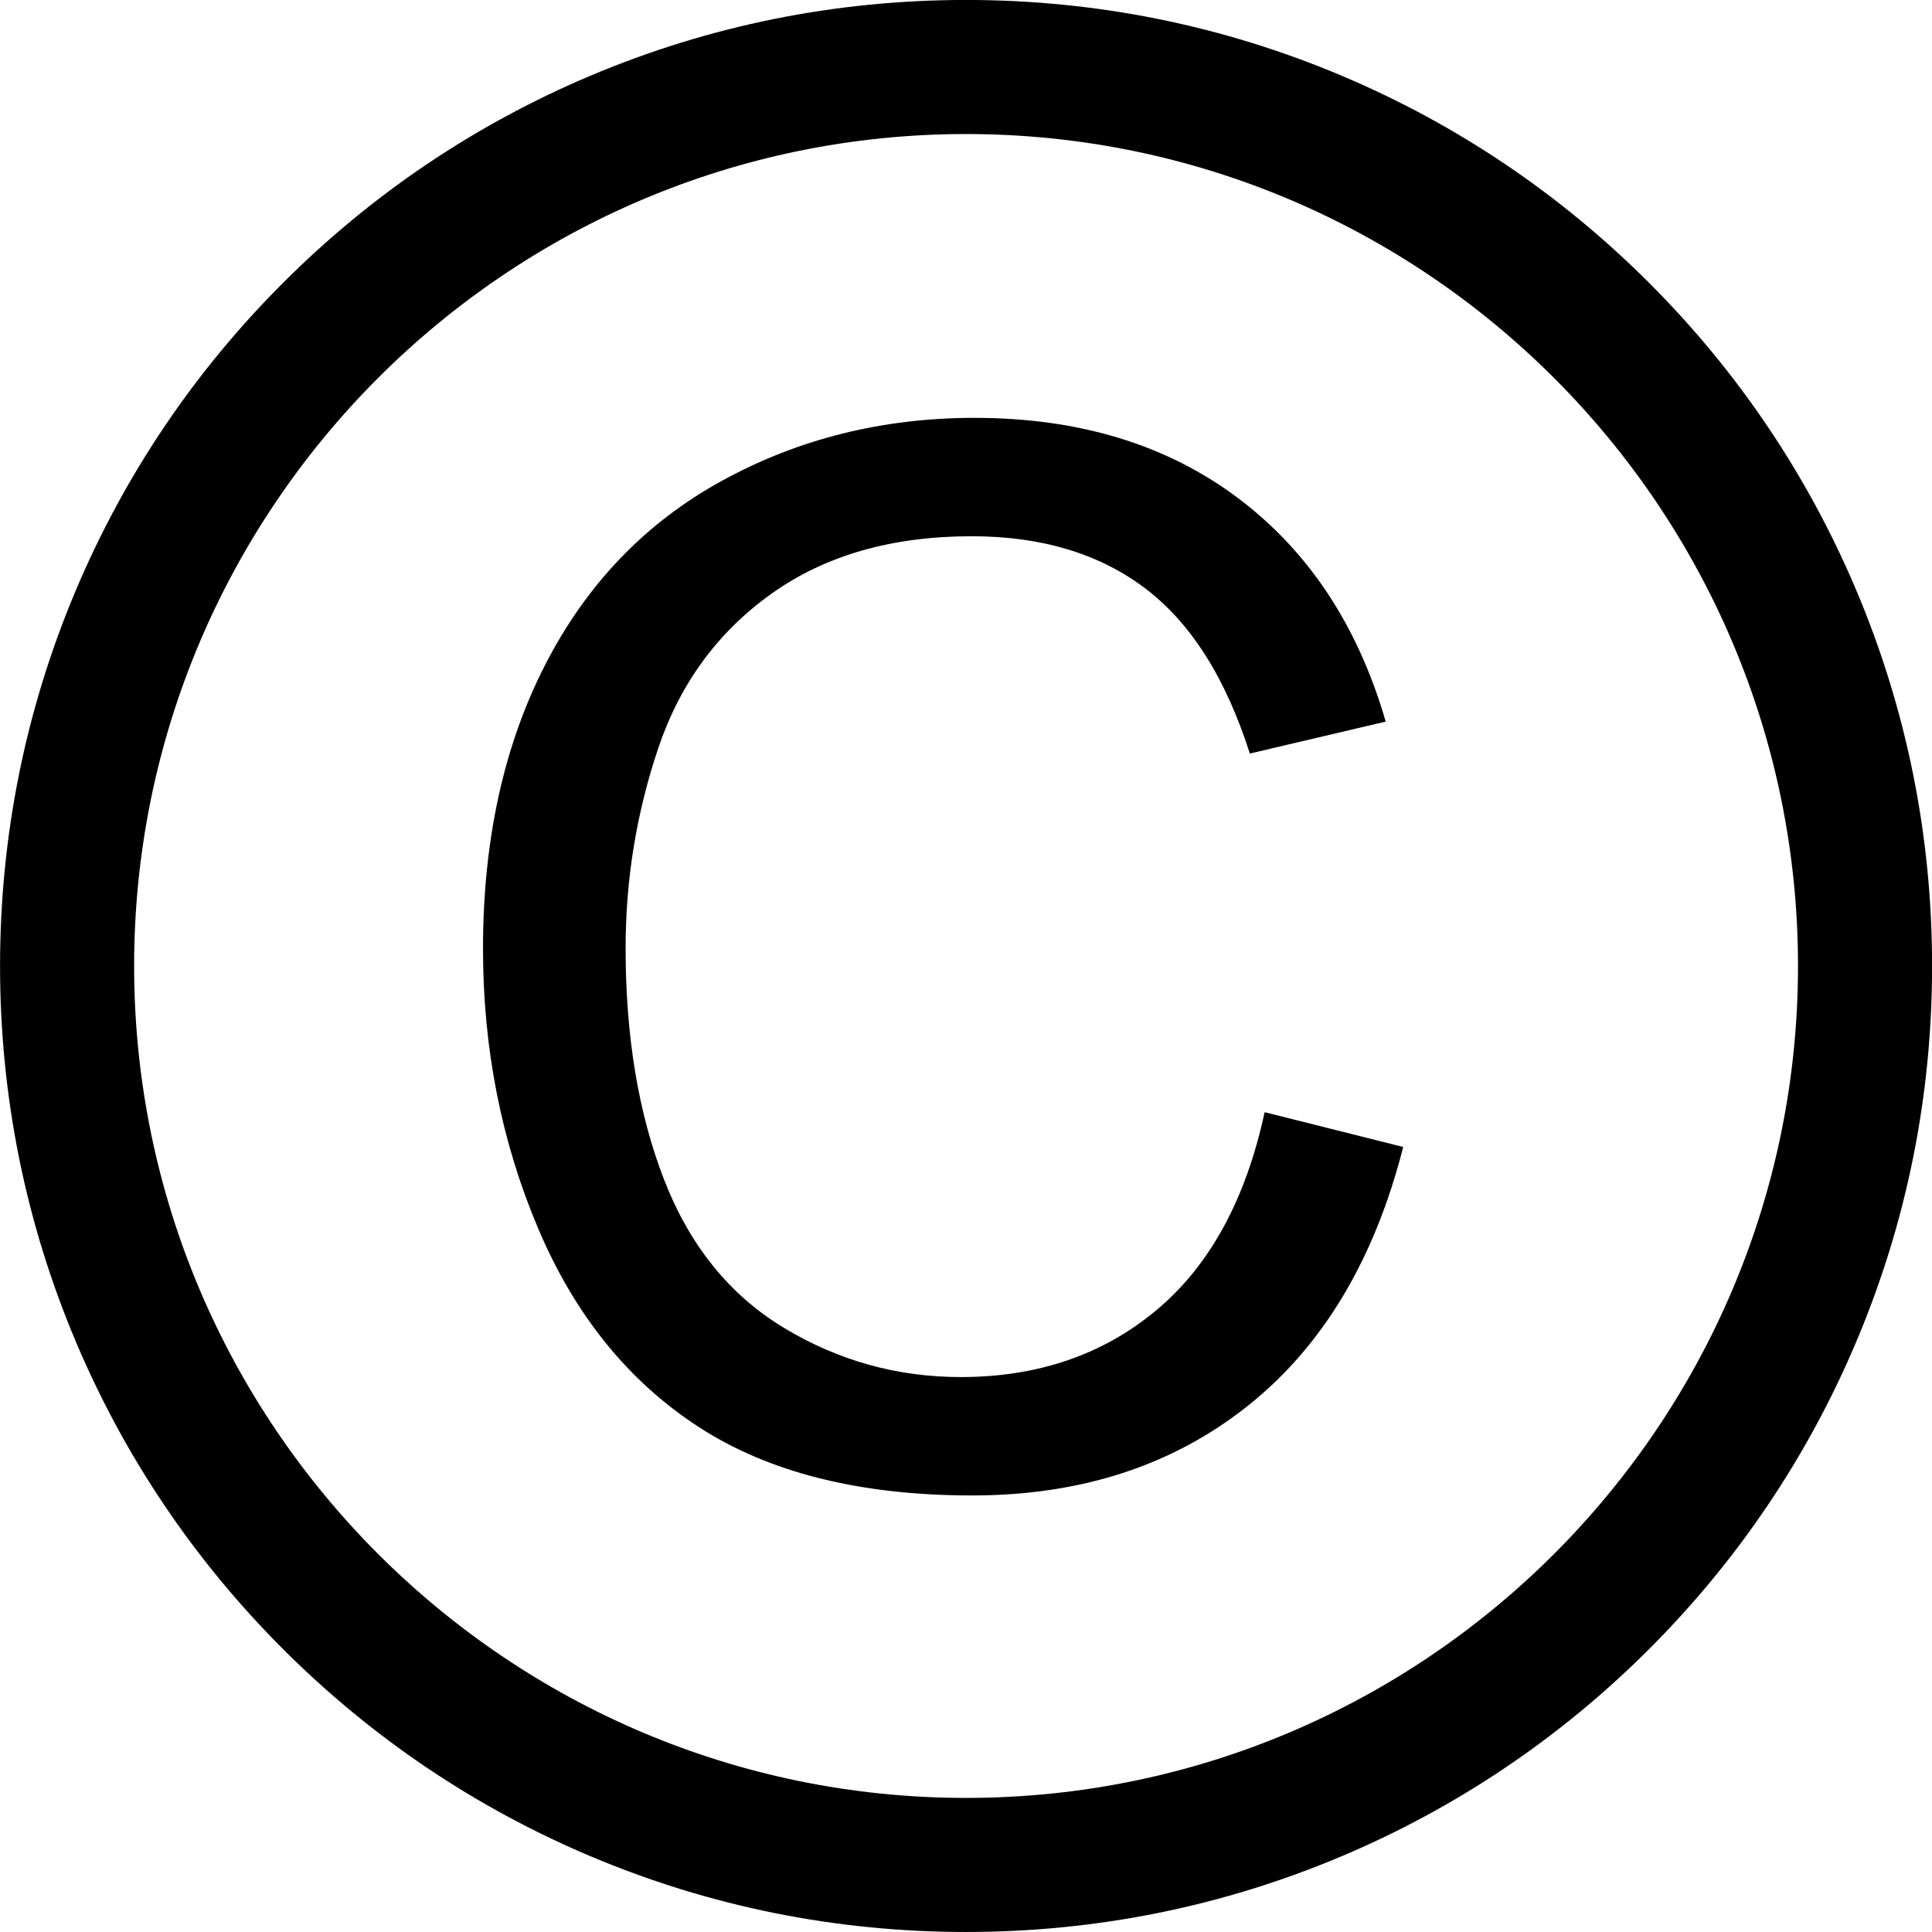
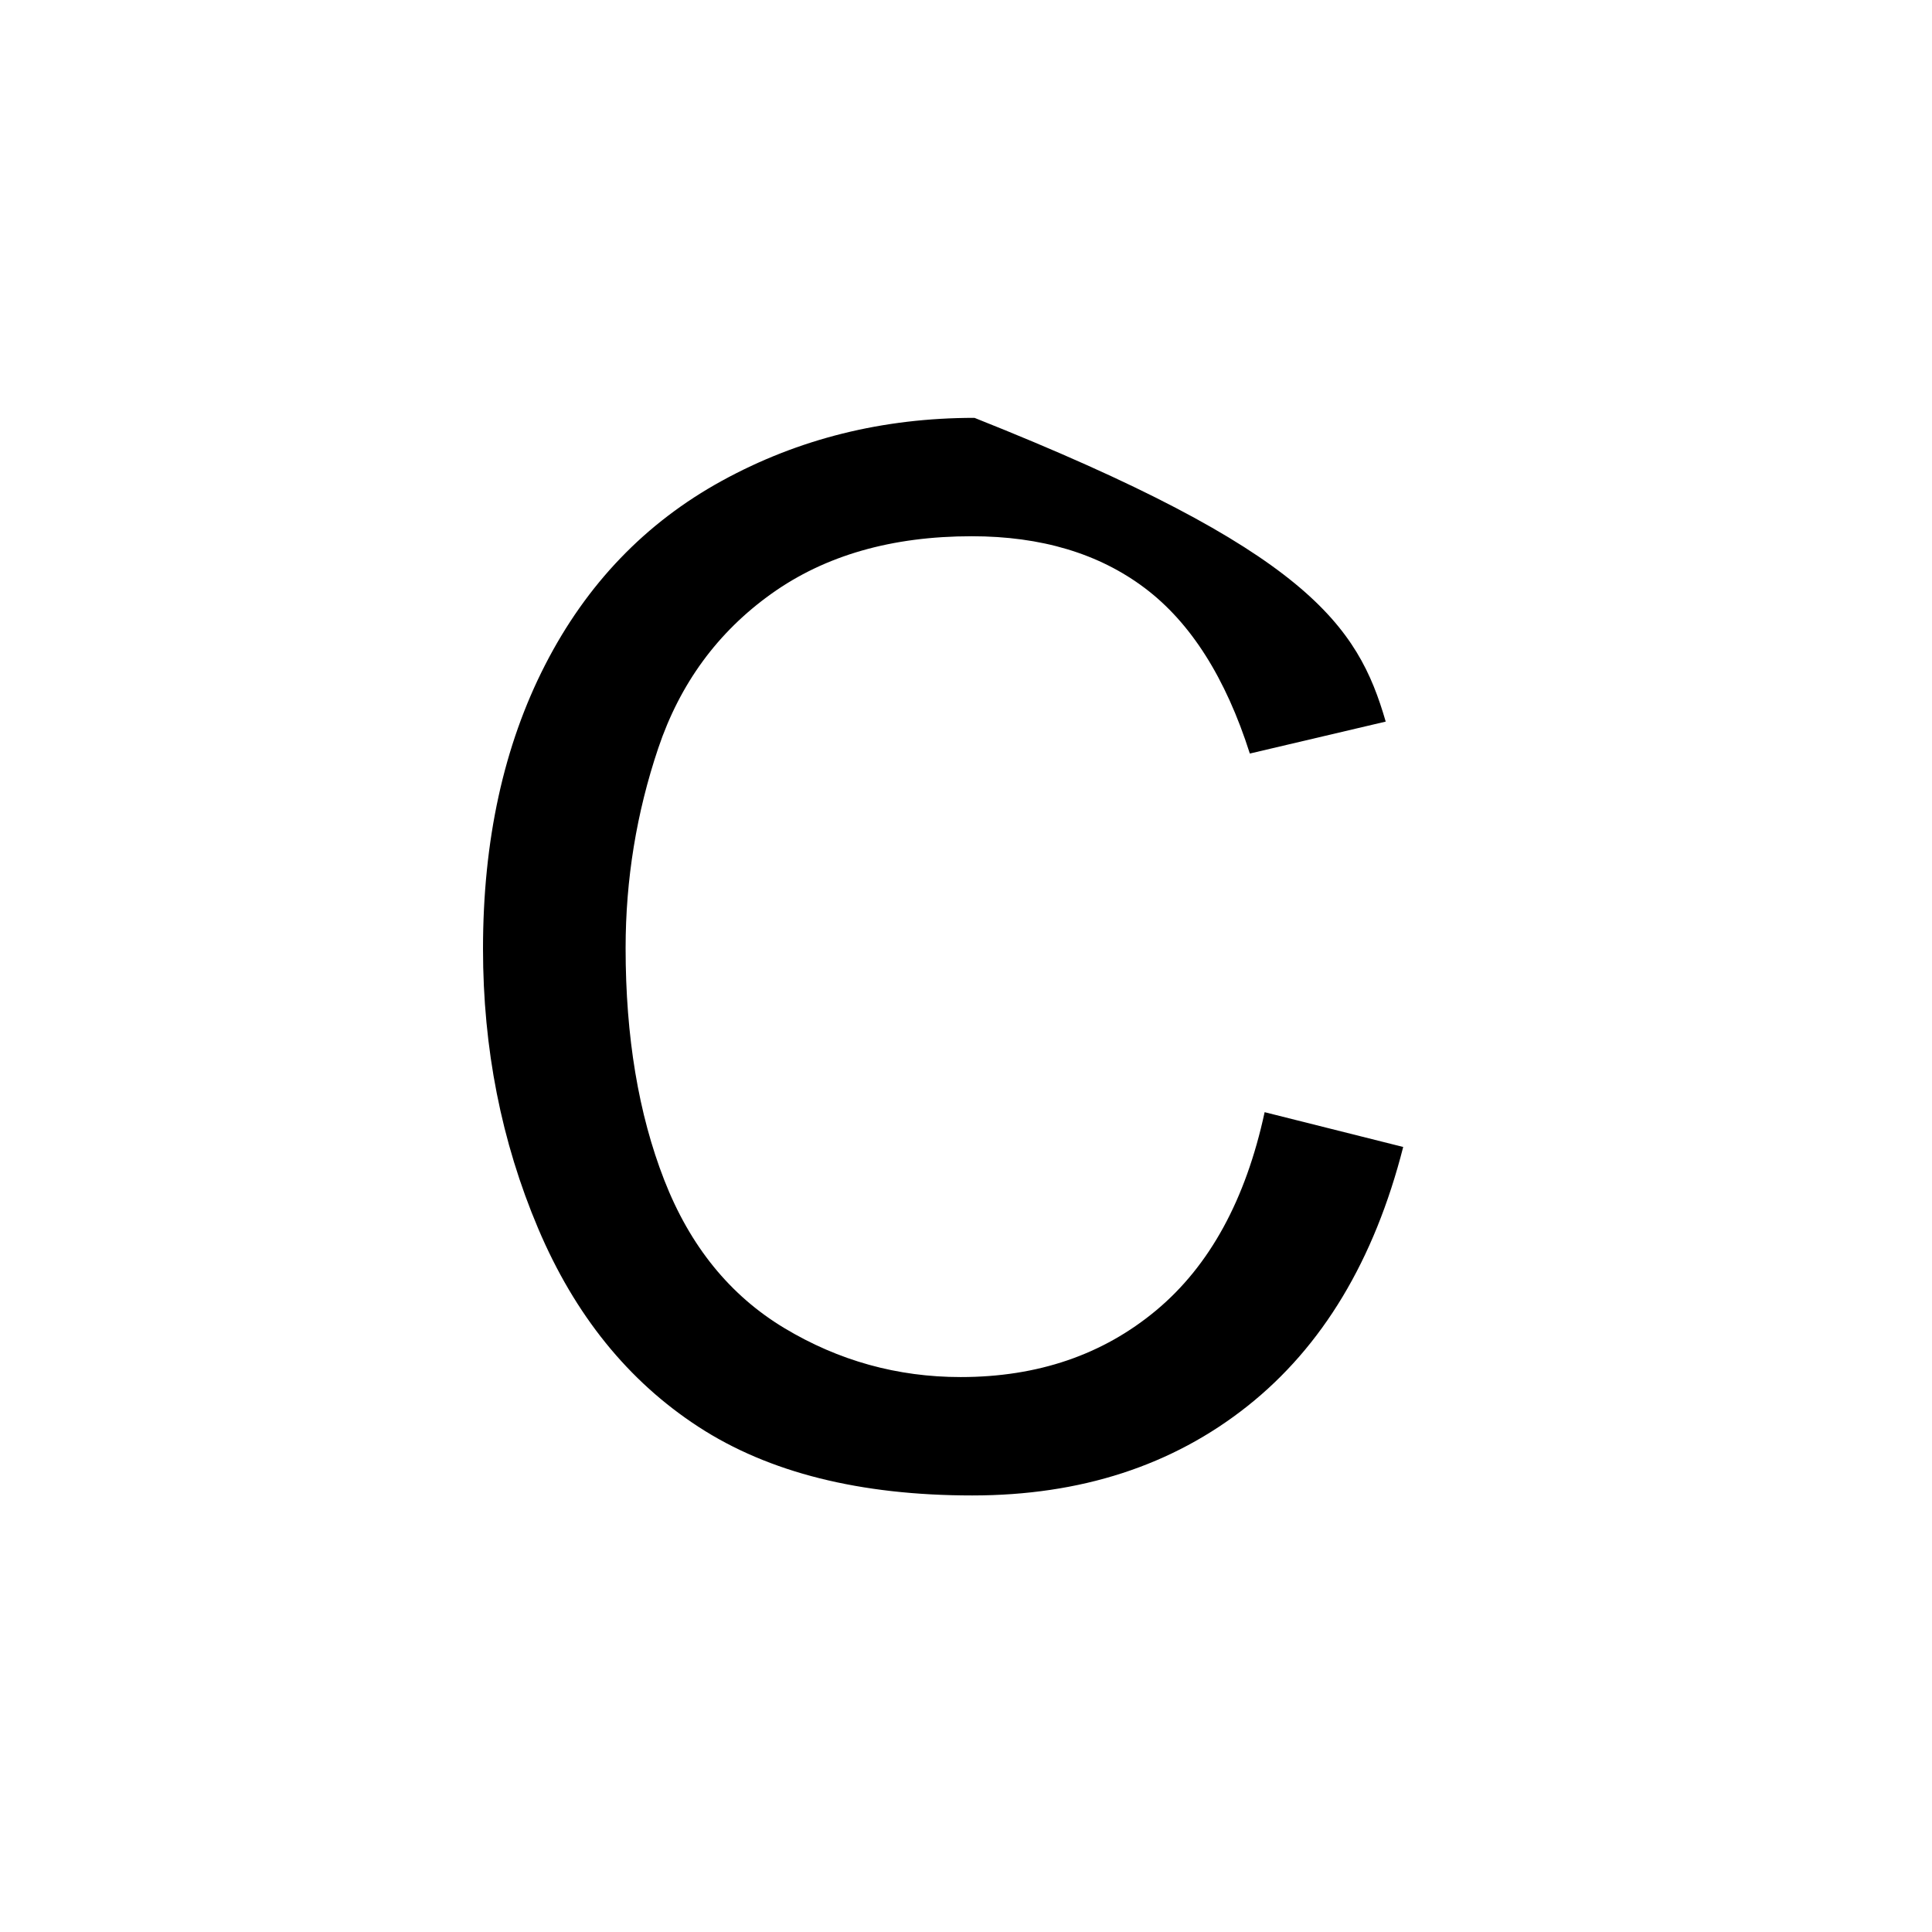
<svg xmlns="http://www.w3.org/2000/svg" height="1436.1" preserveAspectRatio="xMidYMid meet" version="1.0" viewBox="281.9 272.2 1436.1 1436.1" width="1436.1" zoomAndPan="magnify">
  <g id="change1_1">
-     <path d="M 1221.93 1098.91 L 1324.93 1124.77 C 1303.461 1209 1264.852 1273.23 1209.09 1317.449 C 1153.301 1361.691 1085.129 1383.801 1004.57 1383.801 C 921.18 1383.801 853.367 1366.809 801.117 1332.809 C 748.867 1298.828 709.102 1249.609 681.836 1185.141 C 654.555 1120.672 640.93 1051.449 640.93 977.48 C 640.93 896.828 656.32 826.469 687.117 766.41 C 717.914 706.34 761.727 660.73 818.57 629.559 C 875.414 598.391 937.977 582.801 1006.262 582.801 C 1083.68 582.801 1148.789 602.551 1201.59 642.02 C 1254.379 681.5 1291.16 737.02 1311.93 808.578 L 1210.93 832.328 C 1192.988 776.031 1166.98 735.031 1132.879 709.34 C 1098.789 683.66 1055.898 670.801 1004.238 670.801 C 944.836 670.801 895.18 685.059 855.289 713.559 C 815.383 742.059 787.352 780.34 771.18 828.371 C 755.008 876.41 746.93 925.941 746.93 976.969 C 746.93 1042.781 756.492 1100.219 775.633 1149.309 C 794.758 1198.41 824.508 1235.09 864.883 1259.379 C 905.258 1283.66 948.961 1295.801 996.008 1295.801 C 1053.23 1295.801 1101.68 1279.27 1141.352 1246.191 C 1181.02 1213.109 1207.879 1164.02 1221.93 1098.91" fill="inherit" />
-     <path d="M 1000 371.832 C 659.012 371.832 381.602 649.238 381.602 990.227 C 381.602 1331.211 659.012 1608.629 1000 1608.629 C 1340.988 1608.629 1618.395 1331.211 1618.395 990.227 C 1618.395 649.238 1340.988 371.832 1000 371.832 Z M 1000 1708.289 C 903.086 1708.289 809.043 1689.301 720.484 1651.84 C 634.973 1615.668 558.184 1563.898 492.254 1497.969 C 426.324 1432.039 374.555 1355.258 338.387 1269.75 C 300.93 1181.191 281.938 1087.141 281.938 990.227 C 281.938 893.309 300.93 799.273 338.387 710.707 C 374.555 625.195 426.324 548.41 492.254 482.484 C 558.184 416.551 634.973 364.781 720.484 328.613 C 809.043 291.164 903.086 272.168 1000 272.168 C 1096.918 272.168 1190.965 291.164 1279.52 328.613 C 1365.031 364.781 1441.816 416.551 1507.75 482.484 C 1573.684 548.41 1625.445 625.195 1661.613 710.707 C 1699.074 799.273 1718.059 893.309 1718.059 990.227 C 1718.059 1087.141 1699.074 1181.191 1661.613 1269.75 C 1625.445 1355.258 1573.684 1432.039 1507.75 1497.969 C 1441.816 1563.898 1365.031 1615.668 1279.52 1651.84 C 1190.965 1689.301 1096.918 1708.289 1000 1708.289" fill="inherit" />
+     <path d="M 1221.93 1098.91 L 1324.93 1124.77 C 1303.461 1209 1264.852 1273.23 1209.09 1317.449 C 1153.301 1361.691 1085.129 1383.801 1004.57 1383.801 C 921.18 1383.801 853.367 1366.809 801.117 1332.809 C 748.867 1298.828 709.102 1249.609 681.836 1185.141 C 654.555 1120.672 640.93 1051.449 640.93 977.48 C 640.93 896.828 656.32 826.469 687.117 766.41 C 717.914 706.34 761.727 660.73 818.57 629.559 C 875.414 598.391 937.977 582.801 1006.262 582.801 C 1254.379 681.5 1291.16 737.02 1311.93 808.578 L 1210.93 832.328 C 1192.988 776.031 1166.98 735.031 1132.879 709.34 C 1098.789 683.66 1055.898 670.801 1004.238 670.801 C 944.836 670.801 895.18 685.059 855.289 713.559 C 815.383 742.059 787.352 780.34 771.18 828.371 C 755.008 876.41 746.93 925.941 746.93 976.969 C 746.93 1042.781 756.492 1100.219 775.633 1149.309 C 794.758 1198.41 824.508 1235.09 864.883 1259.379 C 905.258 1283.66 948.961 1295.801 996.008 1295.801 C 1053.23 1295.801 1101.68 1279.27 1141.352 1246.191 C 1181.02 1213.109 1207.879 1164.02 1221.93 1098.91" fill="inherit" />
  </g>
</svg>